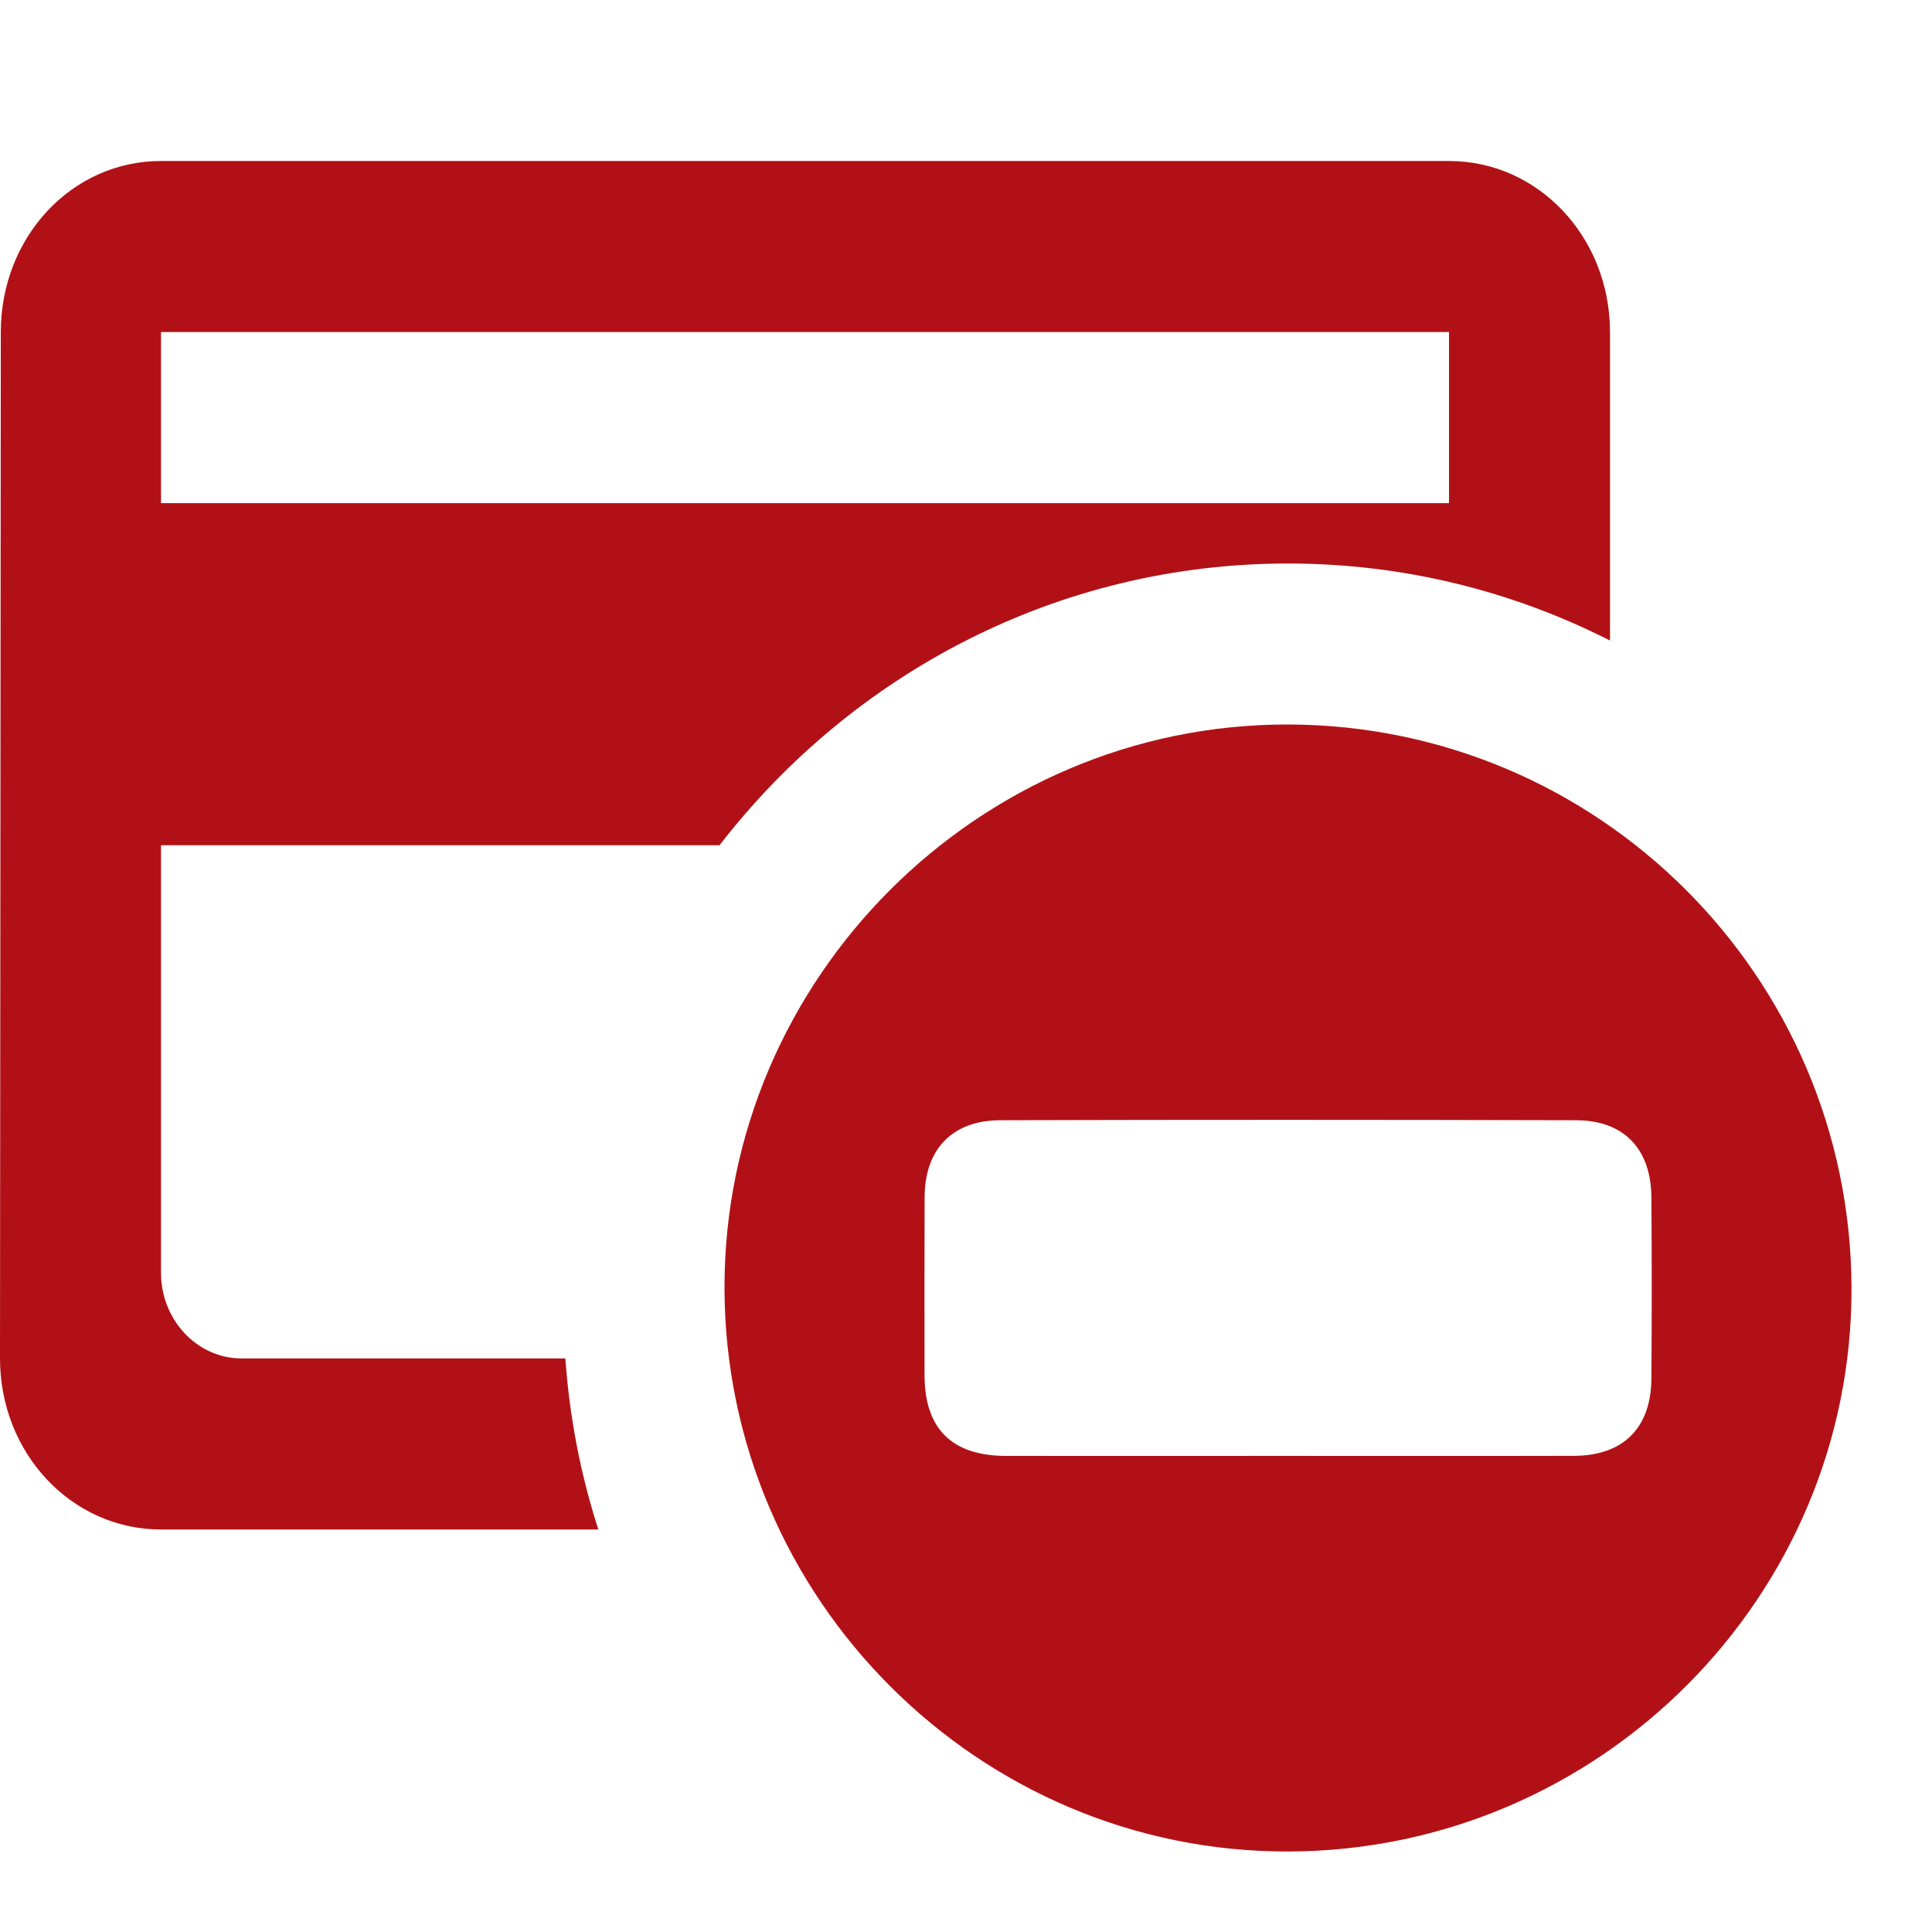
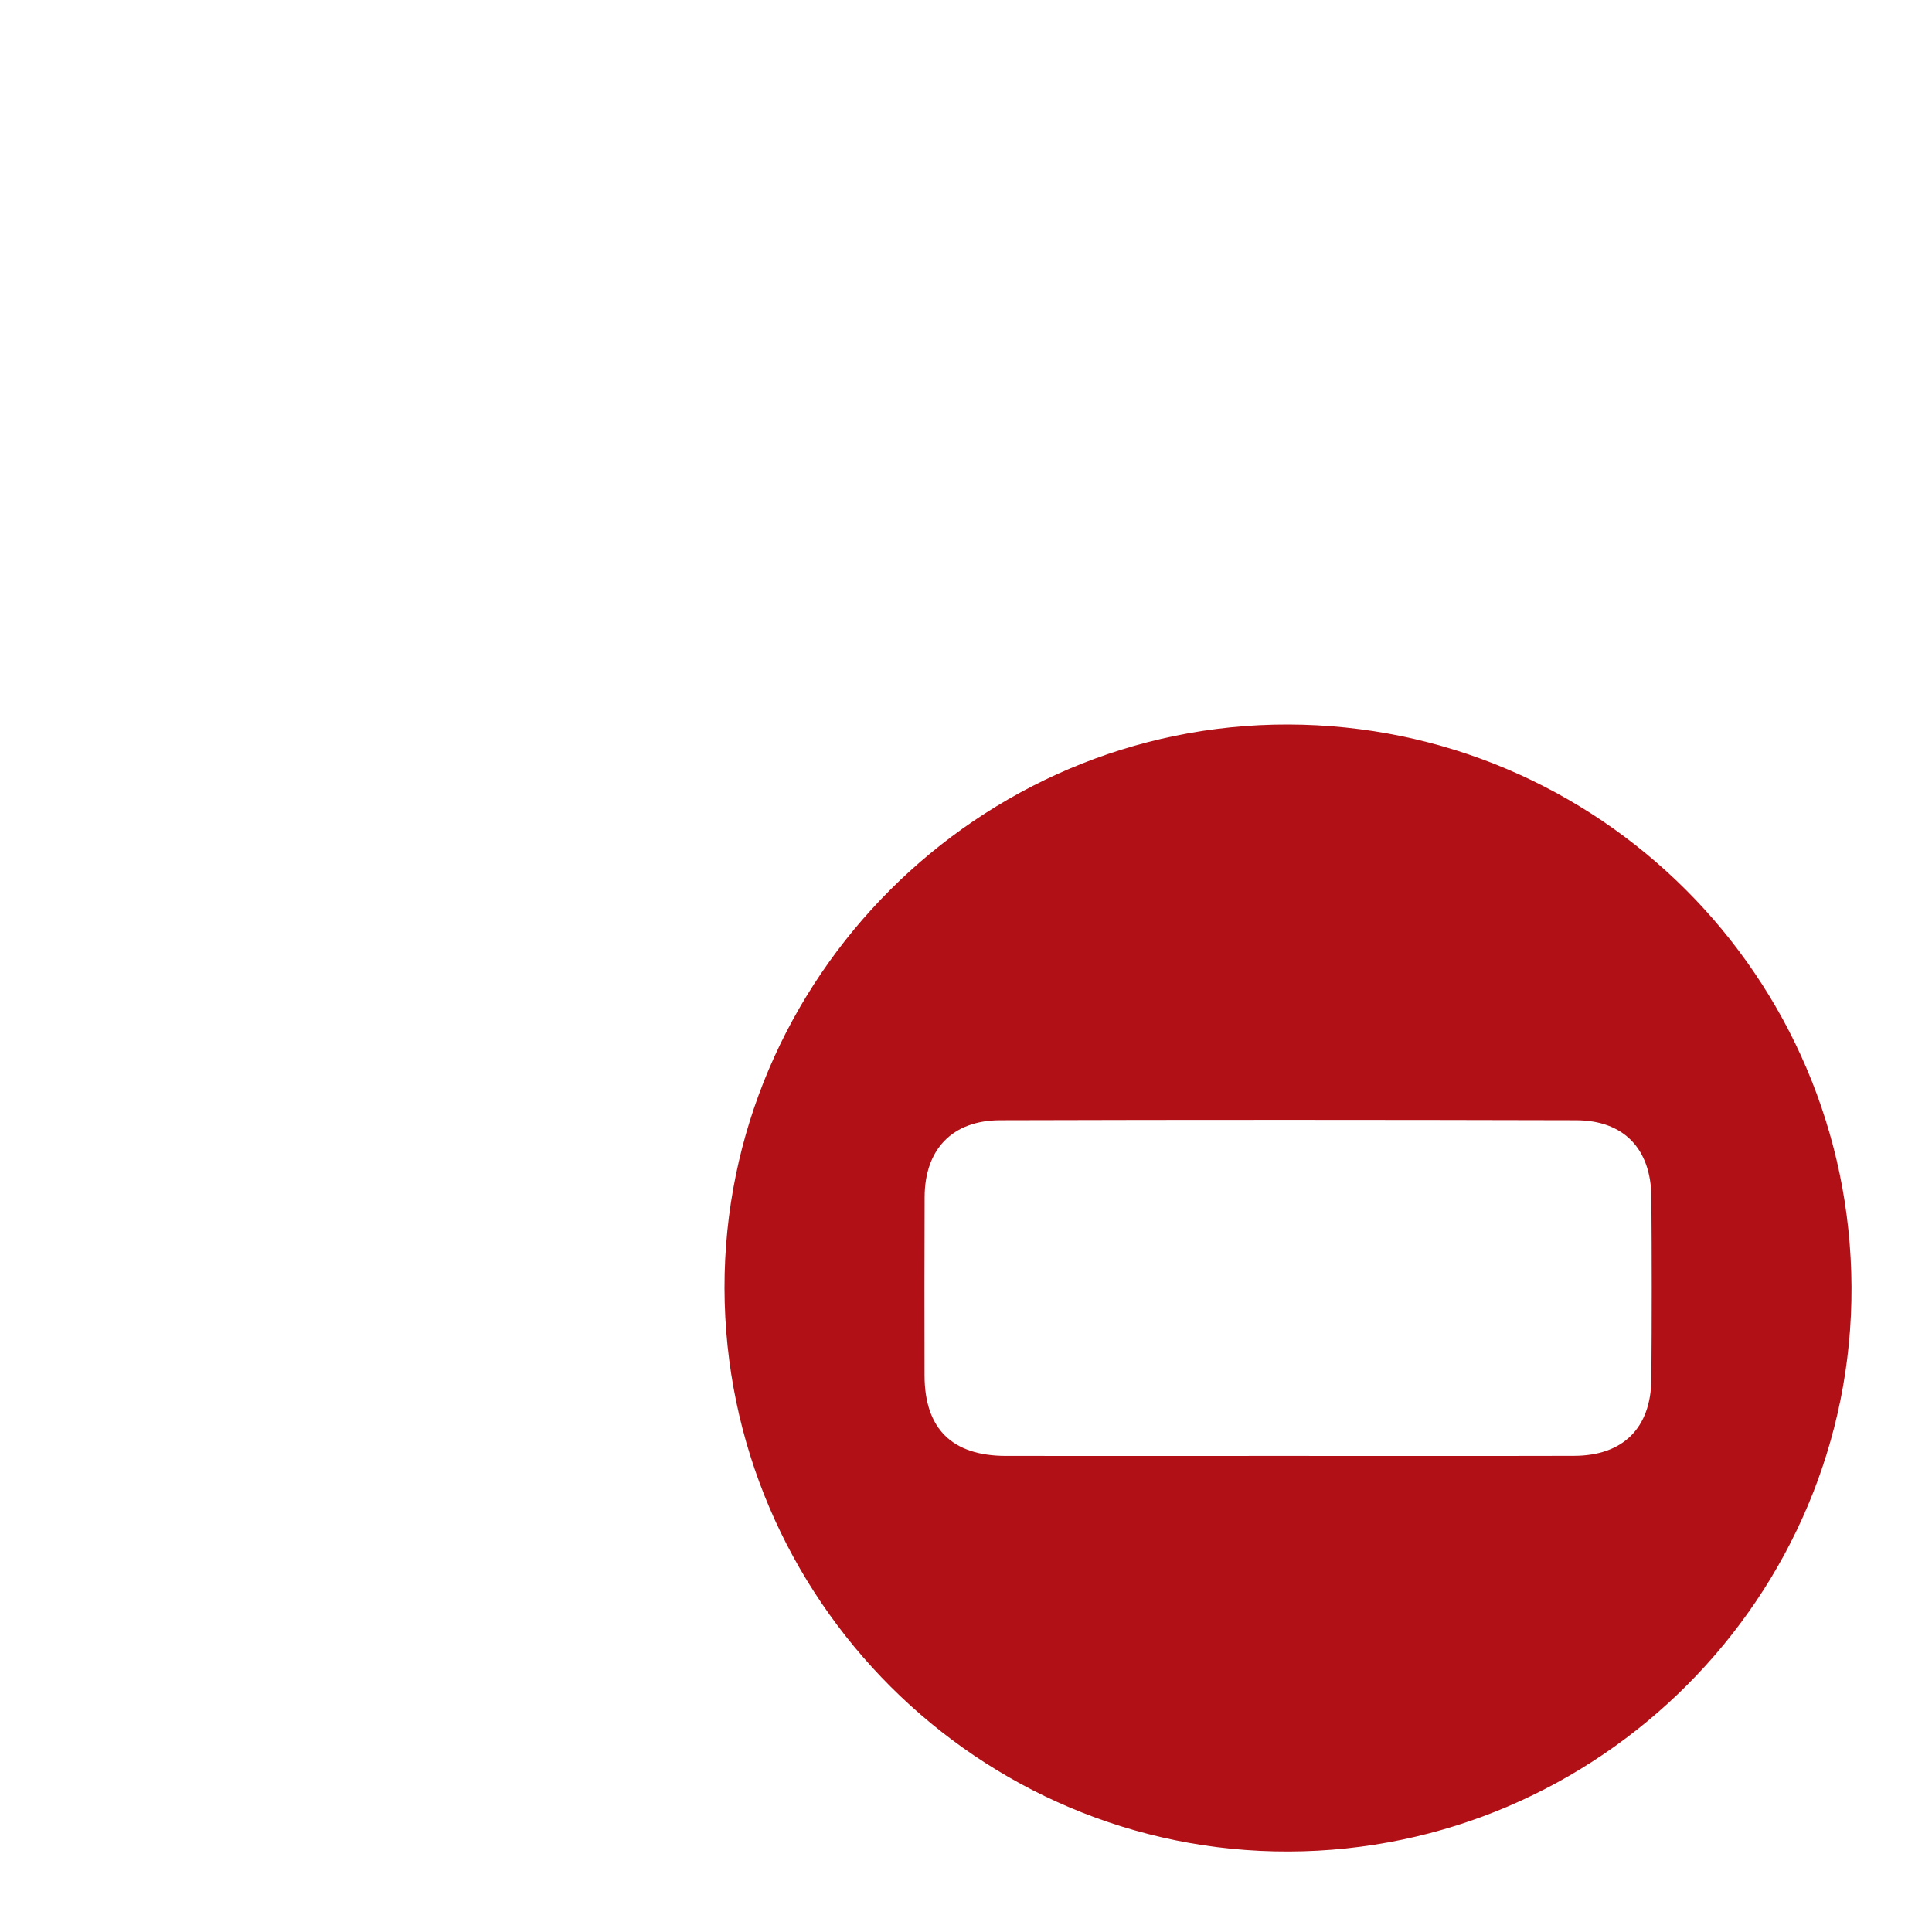
<svg xmlns="http://www.w3.org/2000/svg" width="24" height="24" viewBox="0 0 24 24" fill="none">
  <path d="M16.009 23C12.161 23.012 9.008 19.863 9 16.002C8.993 12.156 12.158 8.991 16.003 9C19.855 9.009 22.983 12.131 23 15.986C23.018 19.831 19.871 22.988 16.009 23ZM15.988 18.086C17.177 18.086 18.364 18.088 19.552 18.085C20.16 18.084 20.508 17.742 20.514 17.132C20.52 16.377 20.52 15.623 20.514 14.868C20.508 14.269 20.17 13.916 19.575 13.916C17.191 13.91 14.808 13.909 12.424 13.916C11.828 13.918 11.488 14.278 11.486 14.87C11.483 15.608 11.484 16.346 11.485 17.085C11.486 17.749 11.826 18.085 12.497 18.086C13.661 18.087 14.824 18.086 15.988 18.086Z" fill="#B11116" />
-   <path fill-rule="evenodd" clip-rule="evenodd" d="M2 2H18C19.11 2 20 2.946 20 4.125V7.957C18.795 7.345 17.437 7 16 7C13.137 7 10.587 8.368 8.938 10.5H2V15.812C2 16.397 2.45 16.875 3 16.875H7.023C7.076 17.619 7.216 18.33 7.433 19H2C0.89 19 0 18.054 0 16.875L0.01 4.125C0.01 2.946 0.89 2 2 2ZM2 6.25H18V4.125H2V6.25Z" fill="#B11116" />
</svg>